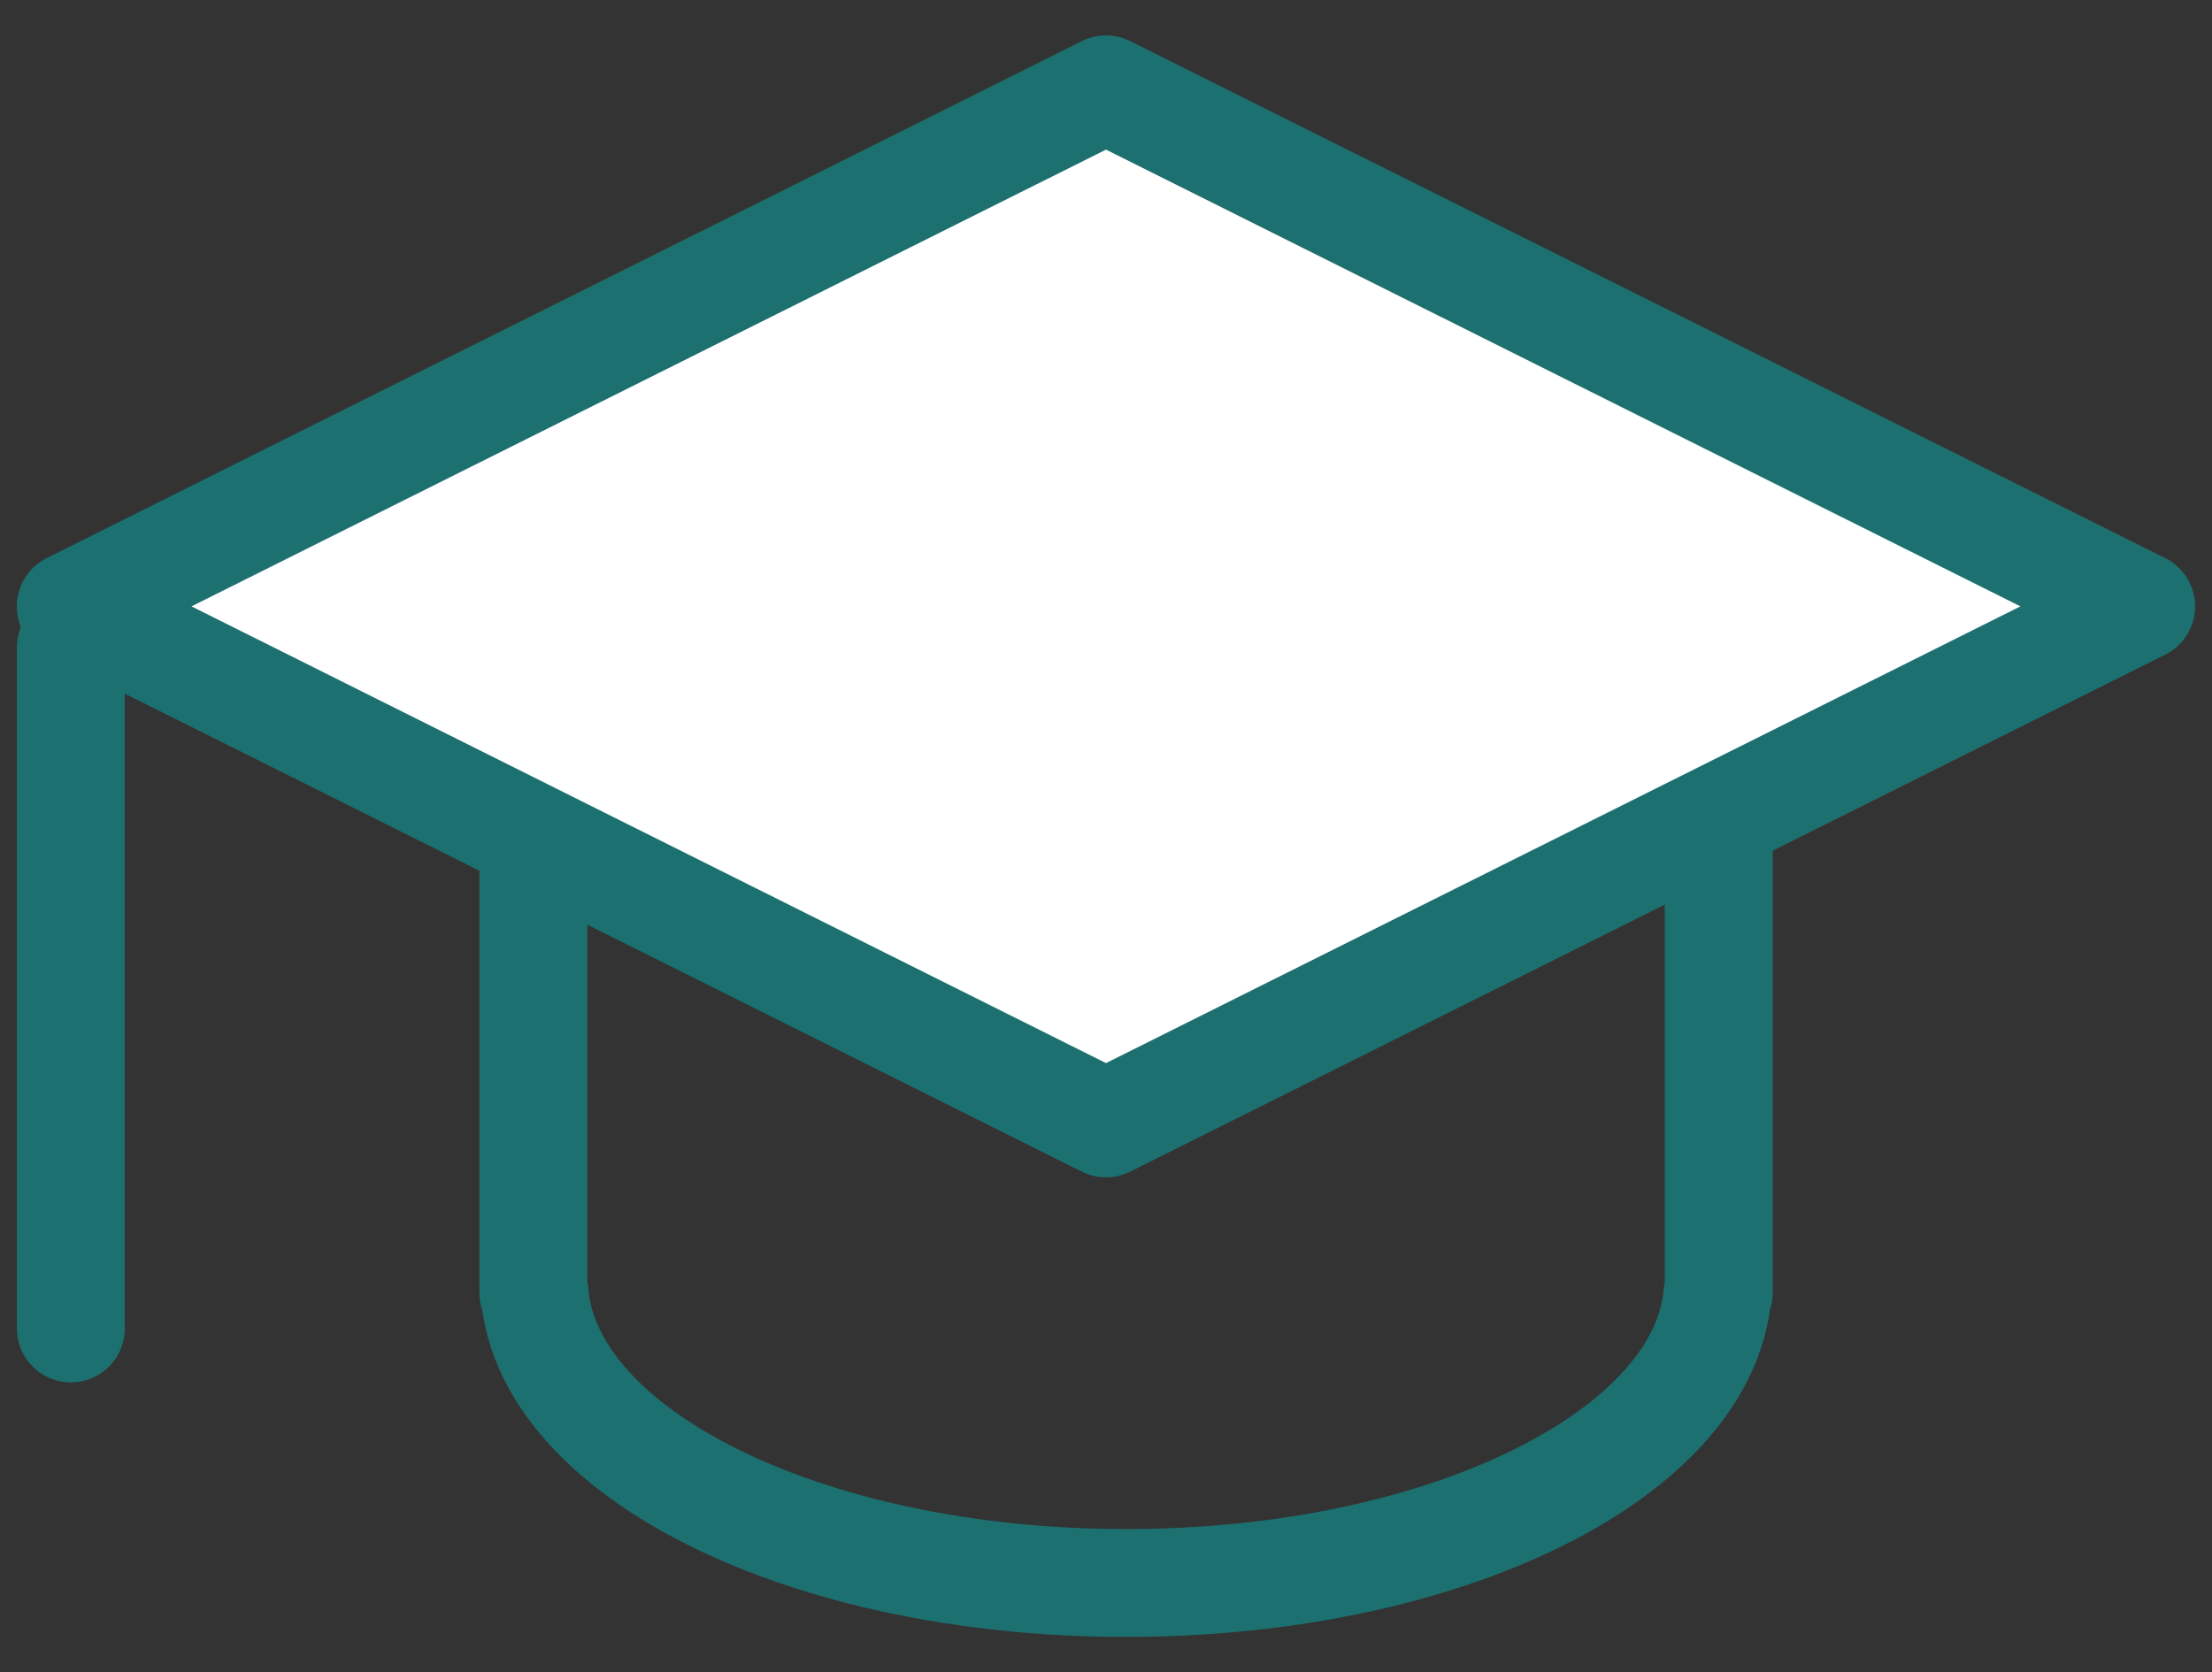
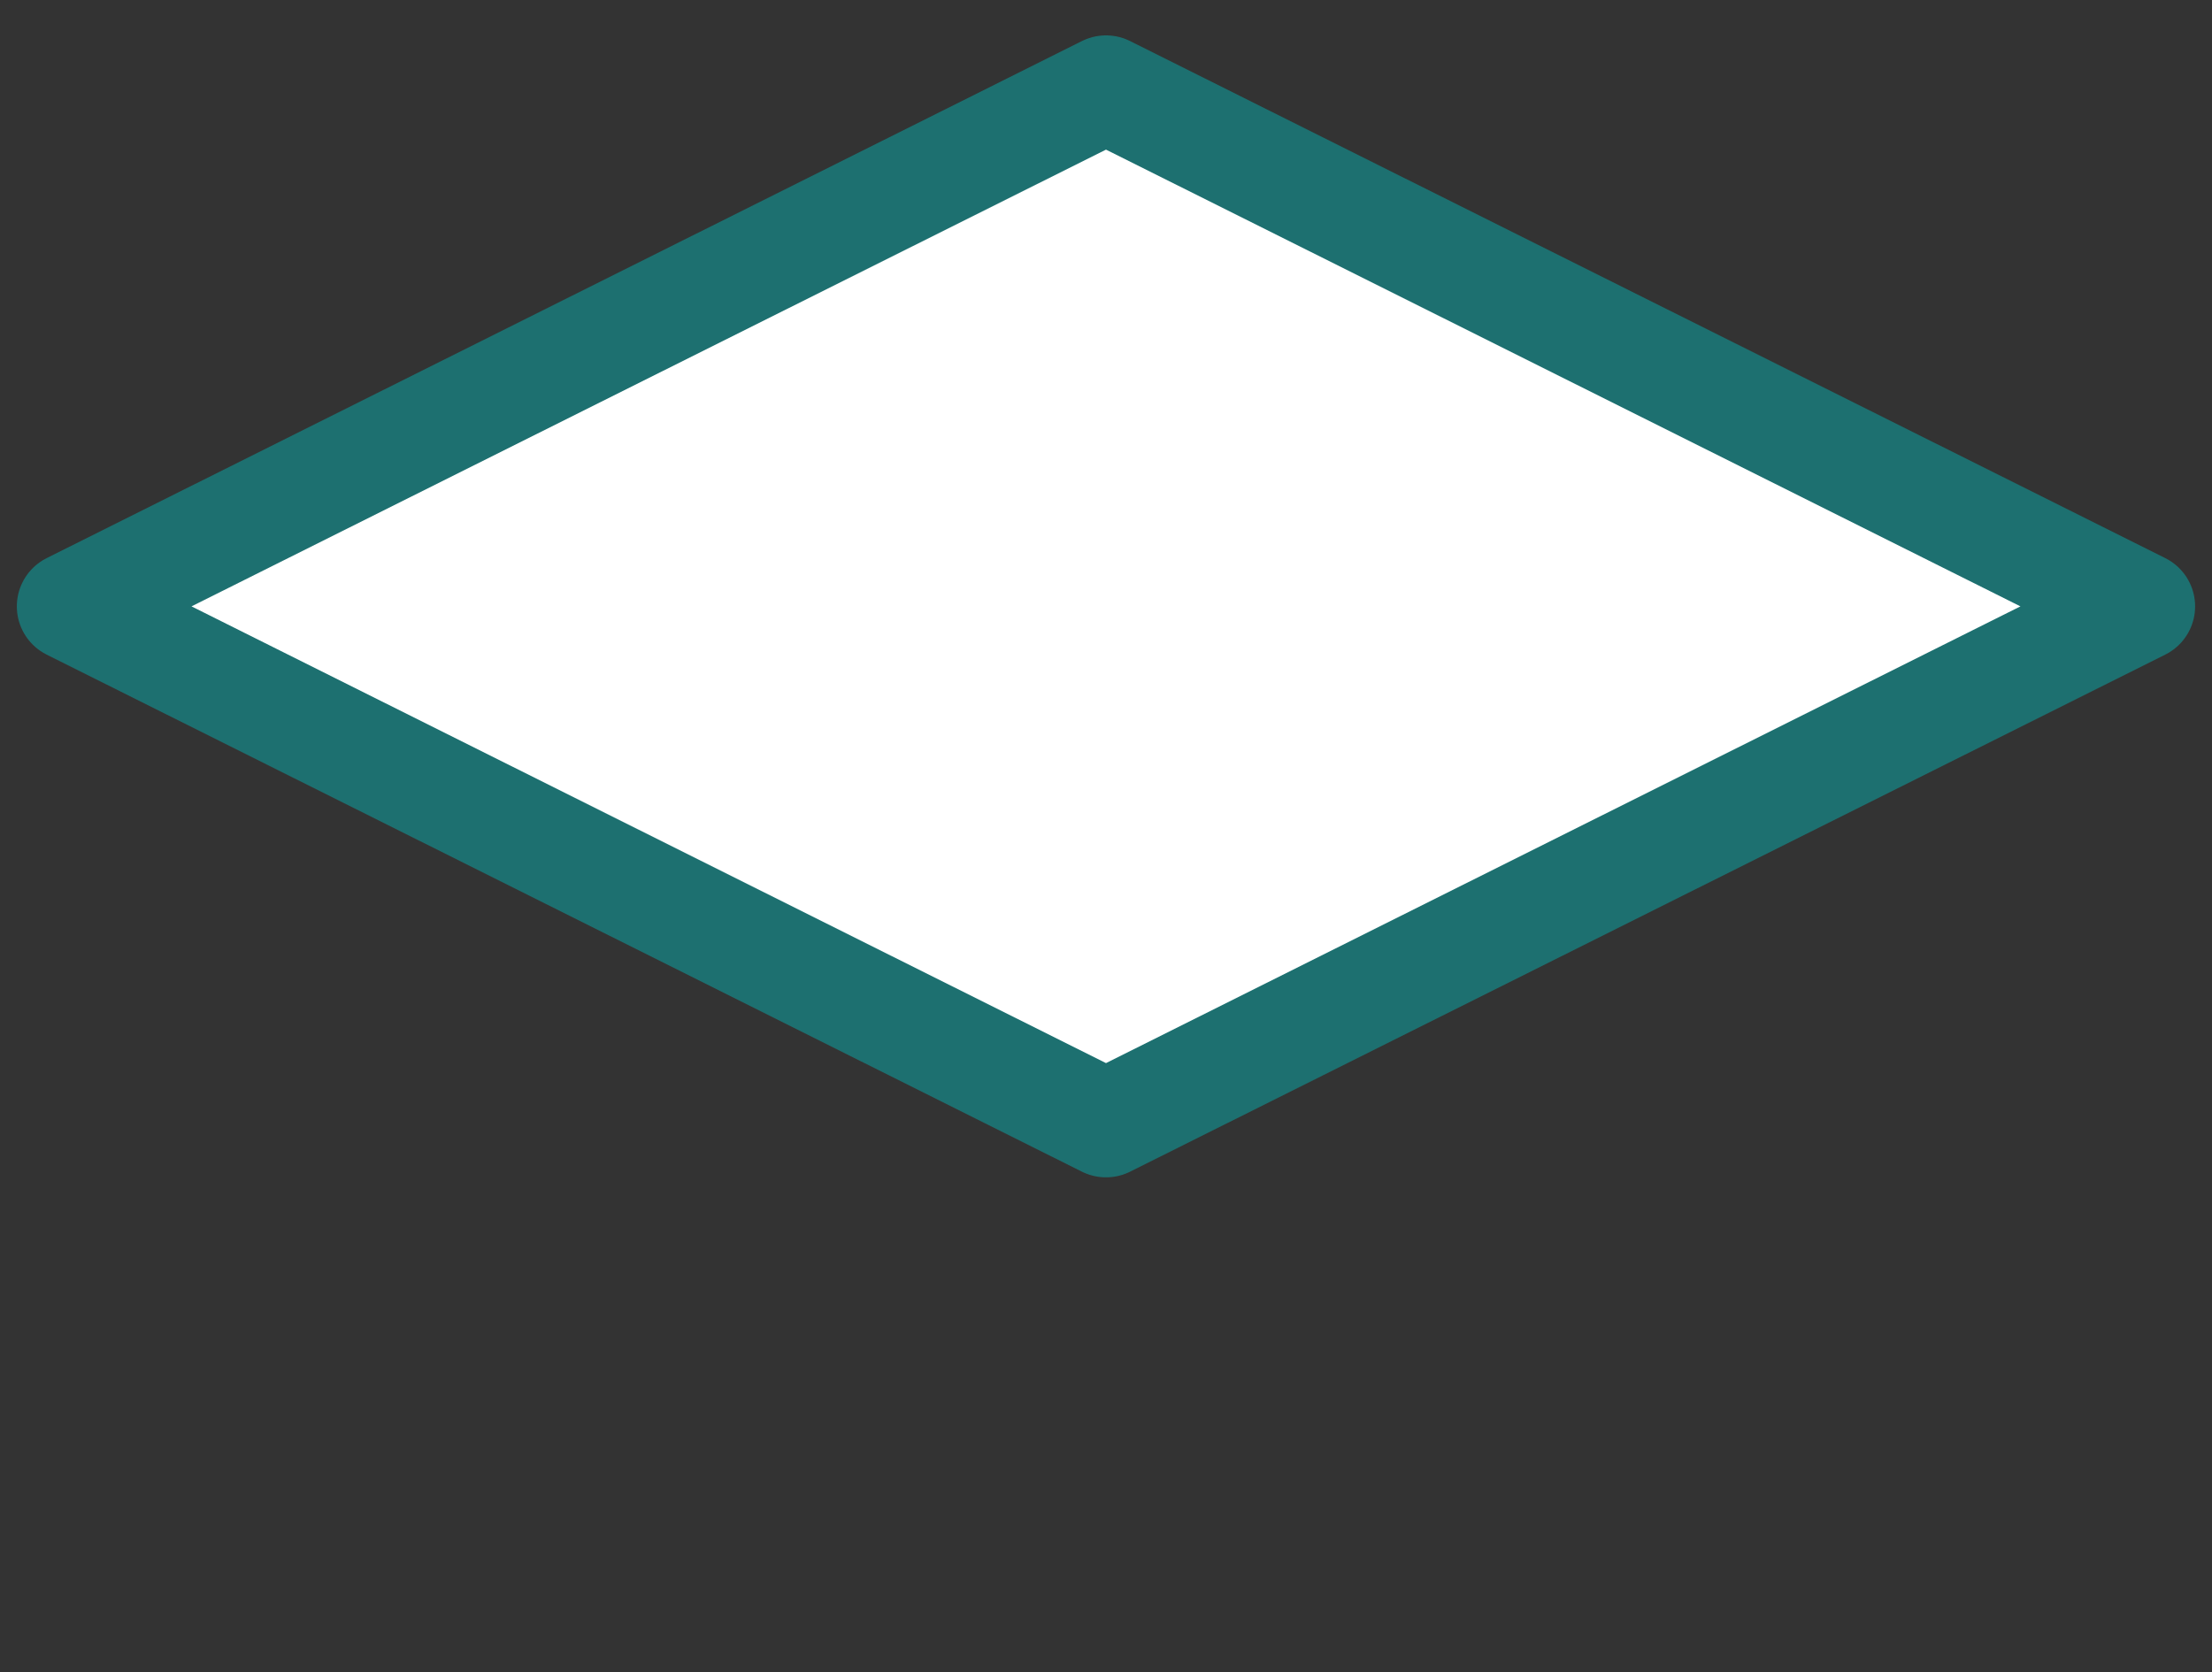
<svg xmlns="http://www.w3.org/2000/svg" width="41" height="31" viewBox="0 0 41 31" fill="none">
  <rect x="0" y="0" width="41" height="31" fill="#333333" stroke="none" />
-   <path d="M9.886 8.715V23.963H9.908C10.14 26.953 14.954 29.346 20.872 29.346C26.791 29.346 31.604 26.956 31.836 23.963H31.858V8.715H9.886Z" stroke="#1D7070" stroke-width="2" stroke-linecap="round" stroke-linejoin="round" />
  <path d="M39.687 11.241L20.5 20.826L1.312 11.241L20.5 1.656L39.687 11.241Z" fill="white" stroke="#1D7070" stroke-width="2" stroke-linecap="round" stroke-linejoin="round" />
-   <path d="M1.313 24.627V11.998" stroke="#1D7070" stroke-width="2" stroke-linecap="round" stroke-linejoin="round" />
</svg>